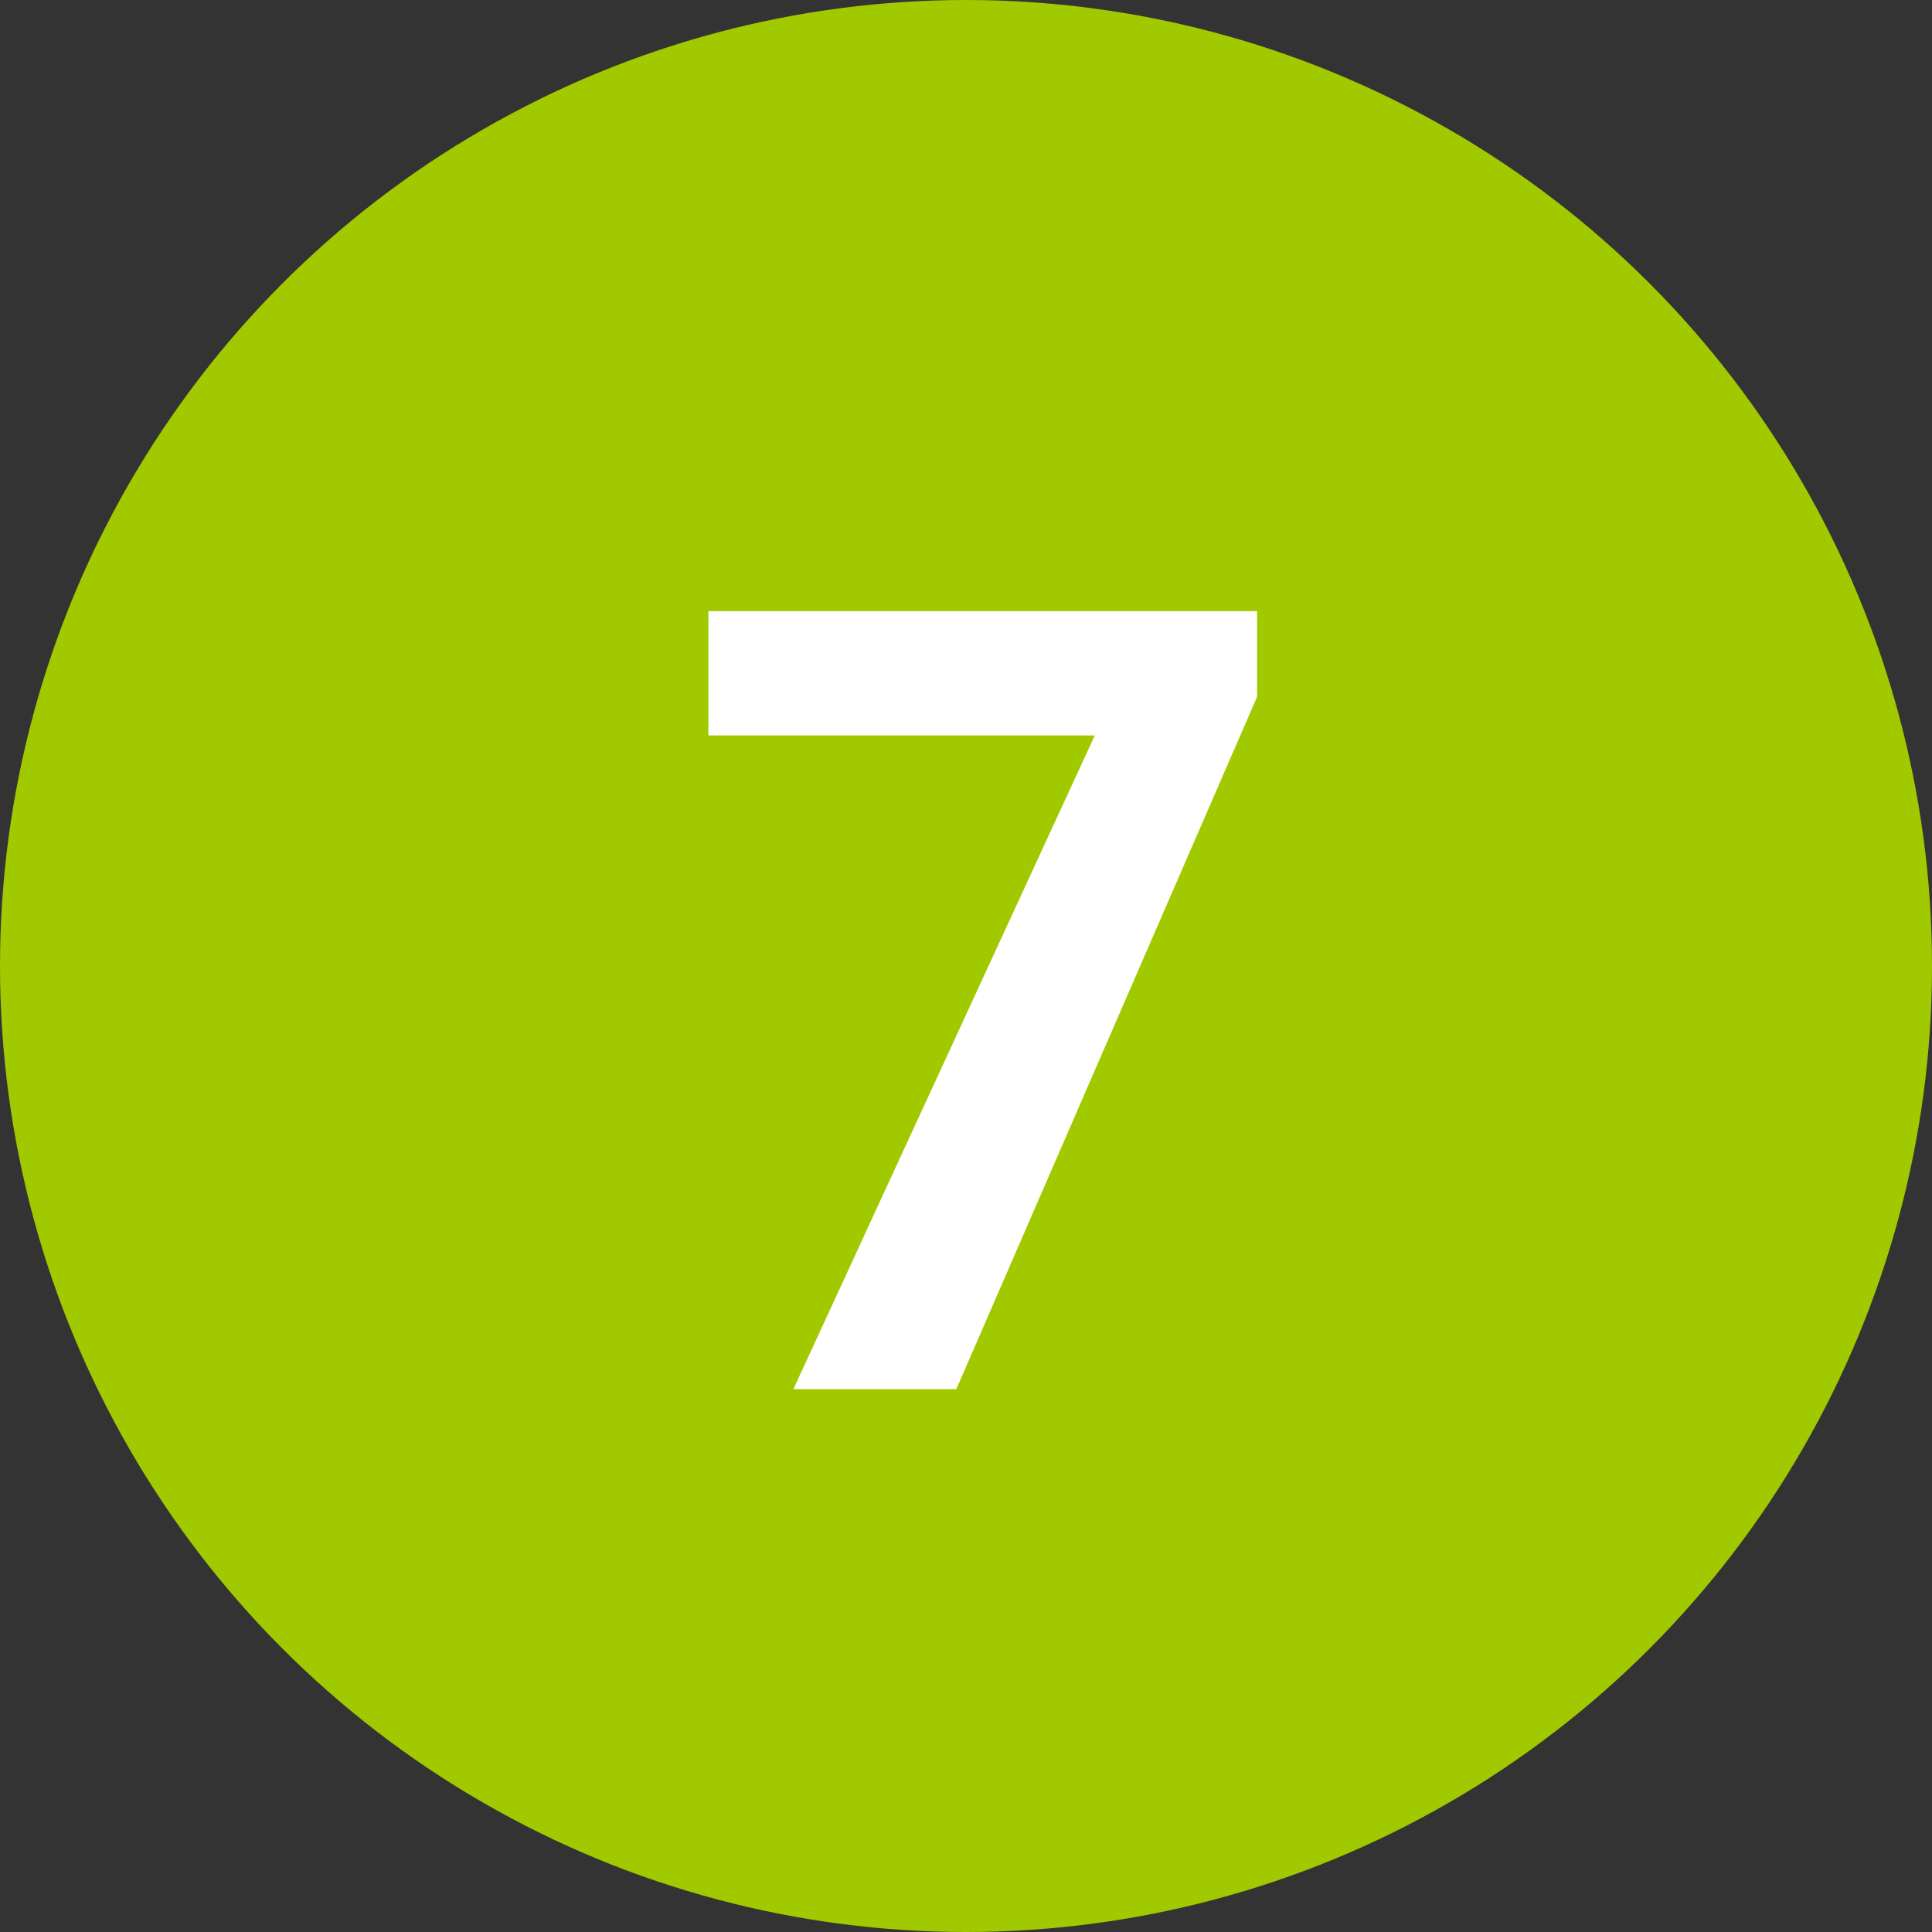
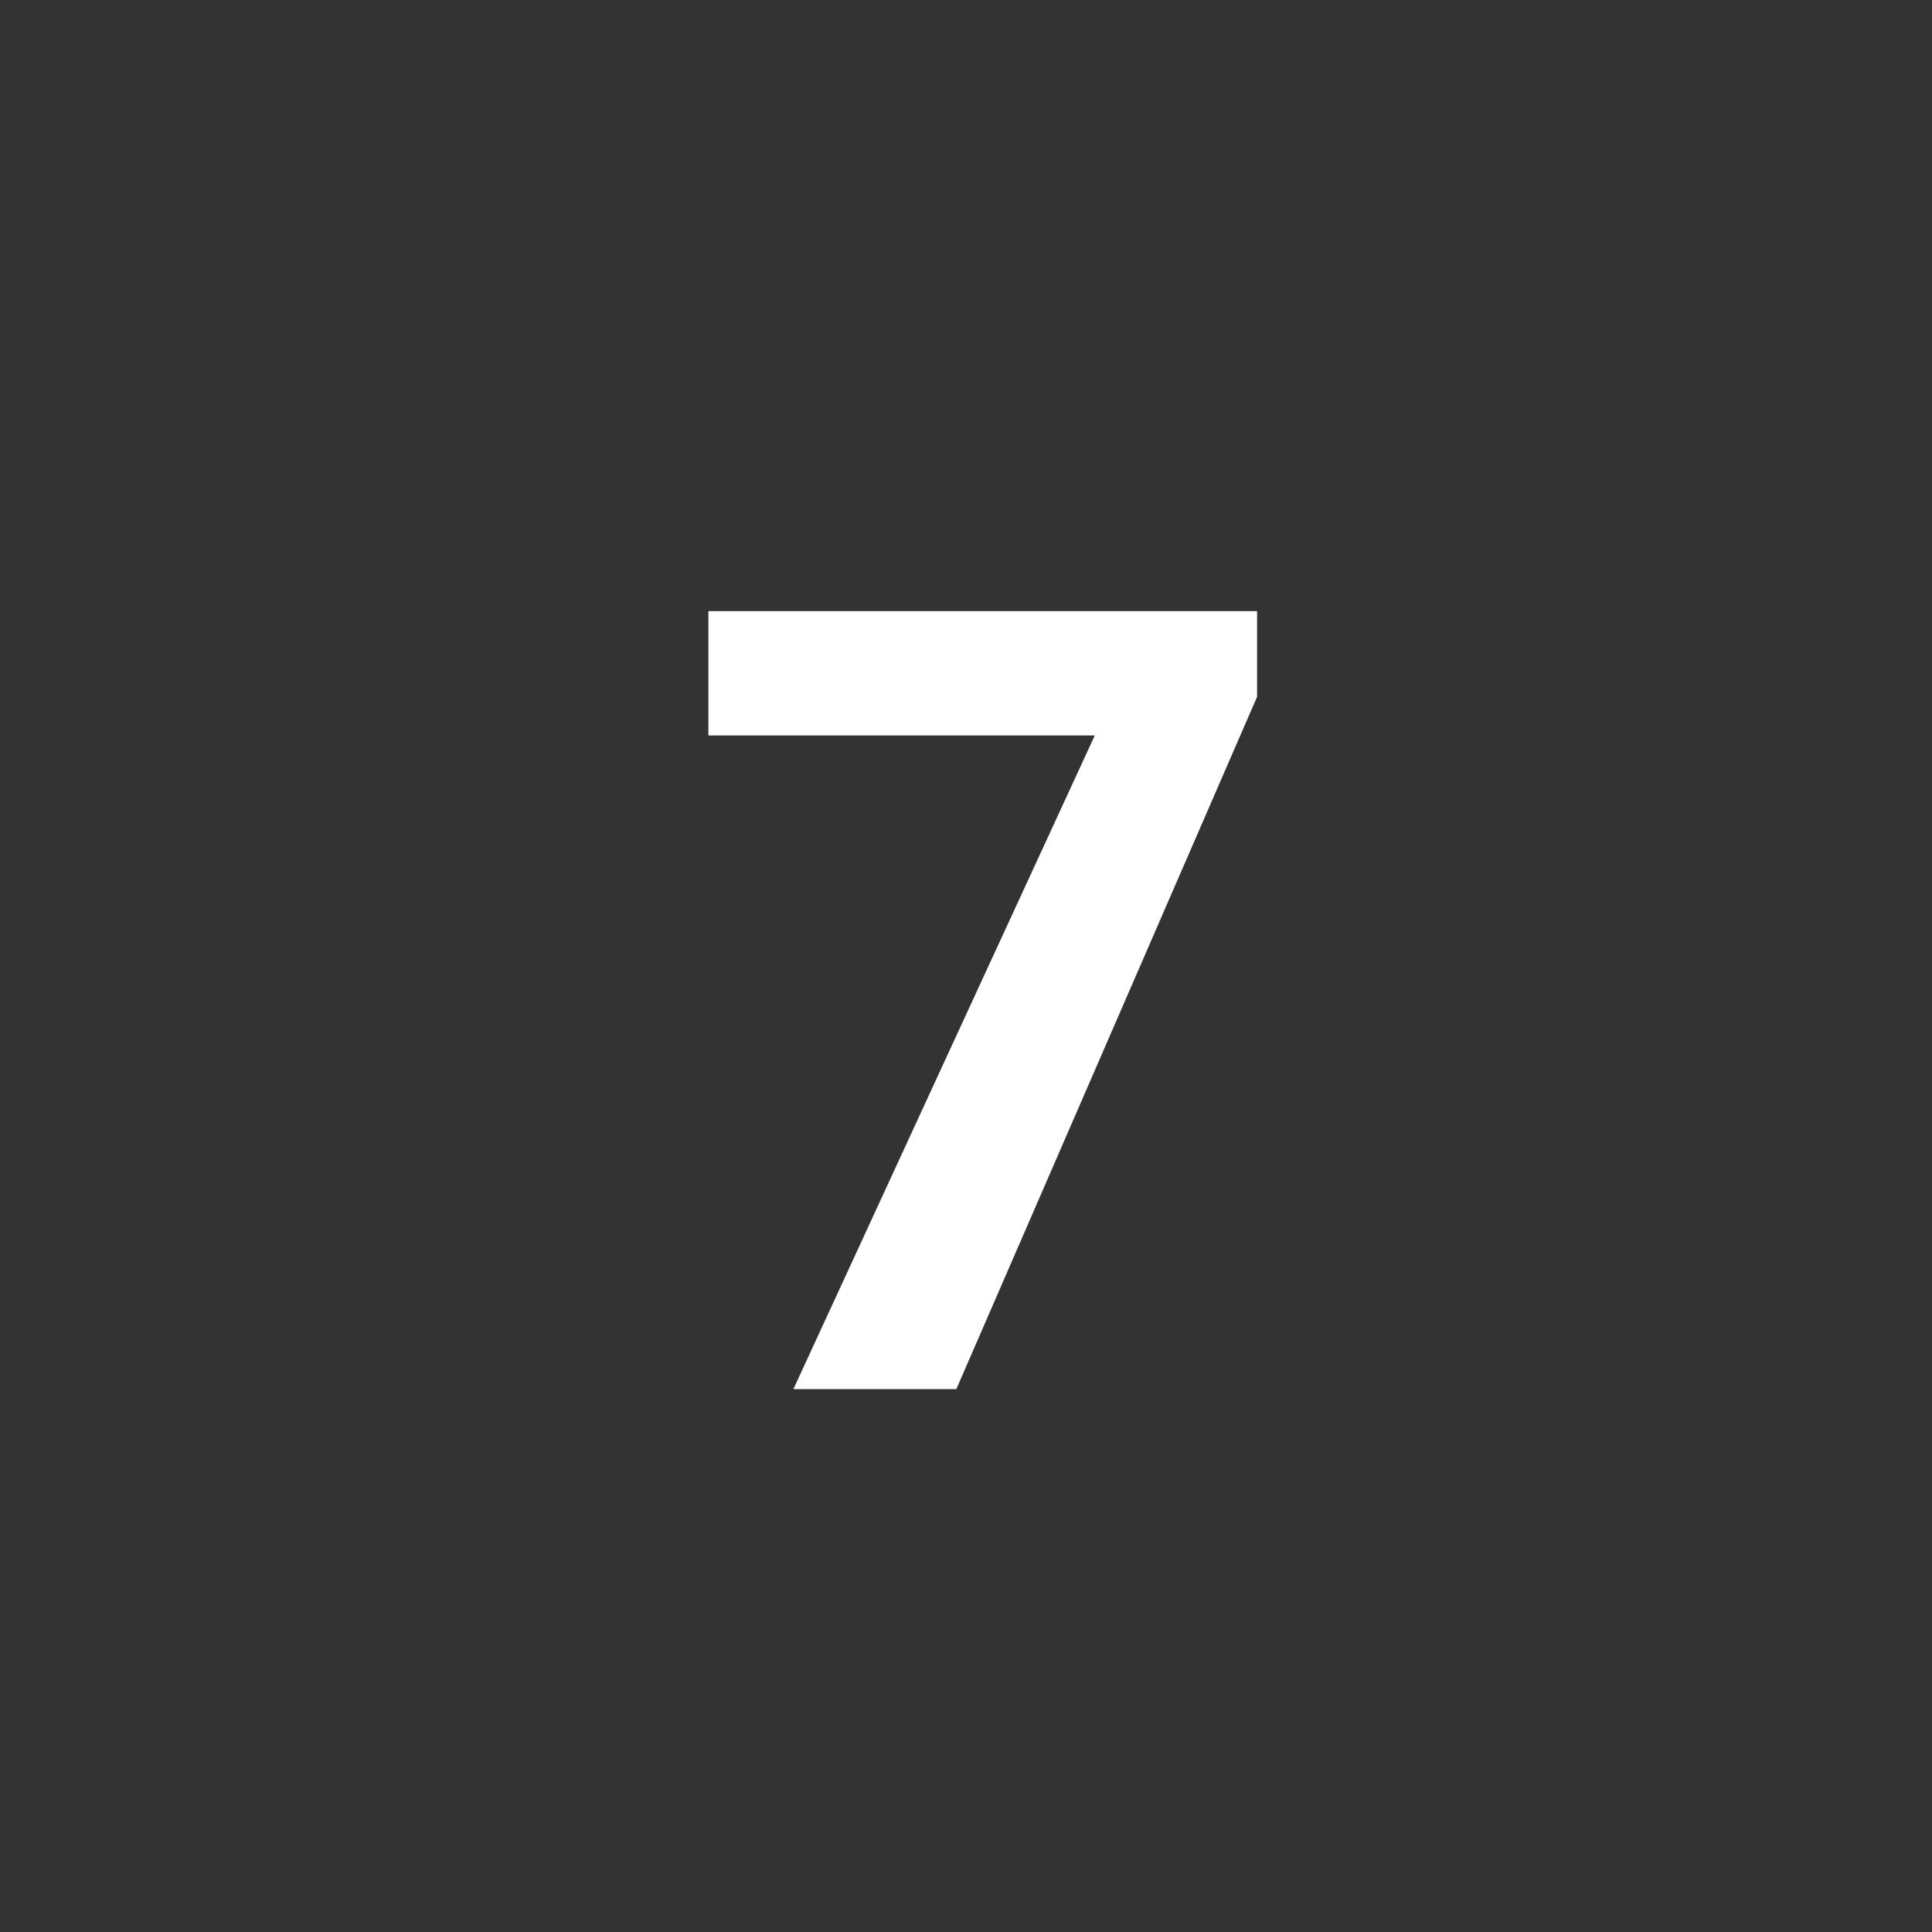
<svg xmlns="http://www.w3.org/2000/svg" id="Layer_1" data-name="Layer 1" viewBox="0 0 30 30" width="30" height="30">
  <rect x="0" y="0" width="30" height="30" fill="#333333" stroke="none" />
  <defs>
    <style>.cls-1{fill:#a1c900;}.cls-2{fill:#fff;}</style>
  </defs>
  <title>green_7</title>
-   <circle class="cls-1" cx="15" cy="15" r="15" />
  <path class="cls-2" d="M19.52,9.49H11v1.93h6L12.32,21.57h2.53l4.67-10.75Z" />
</svg>